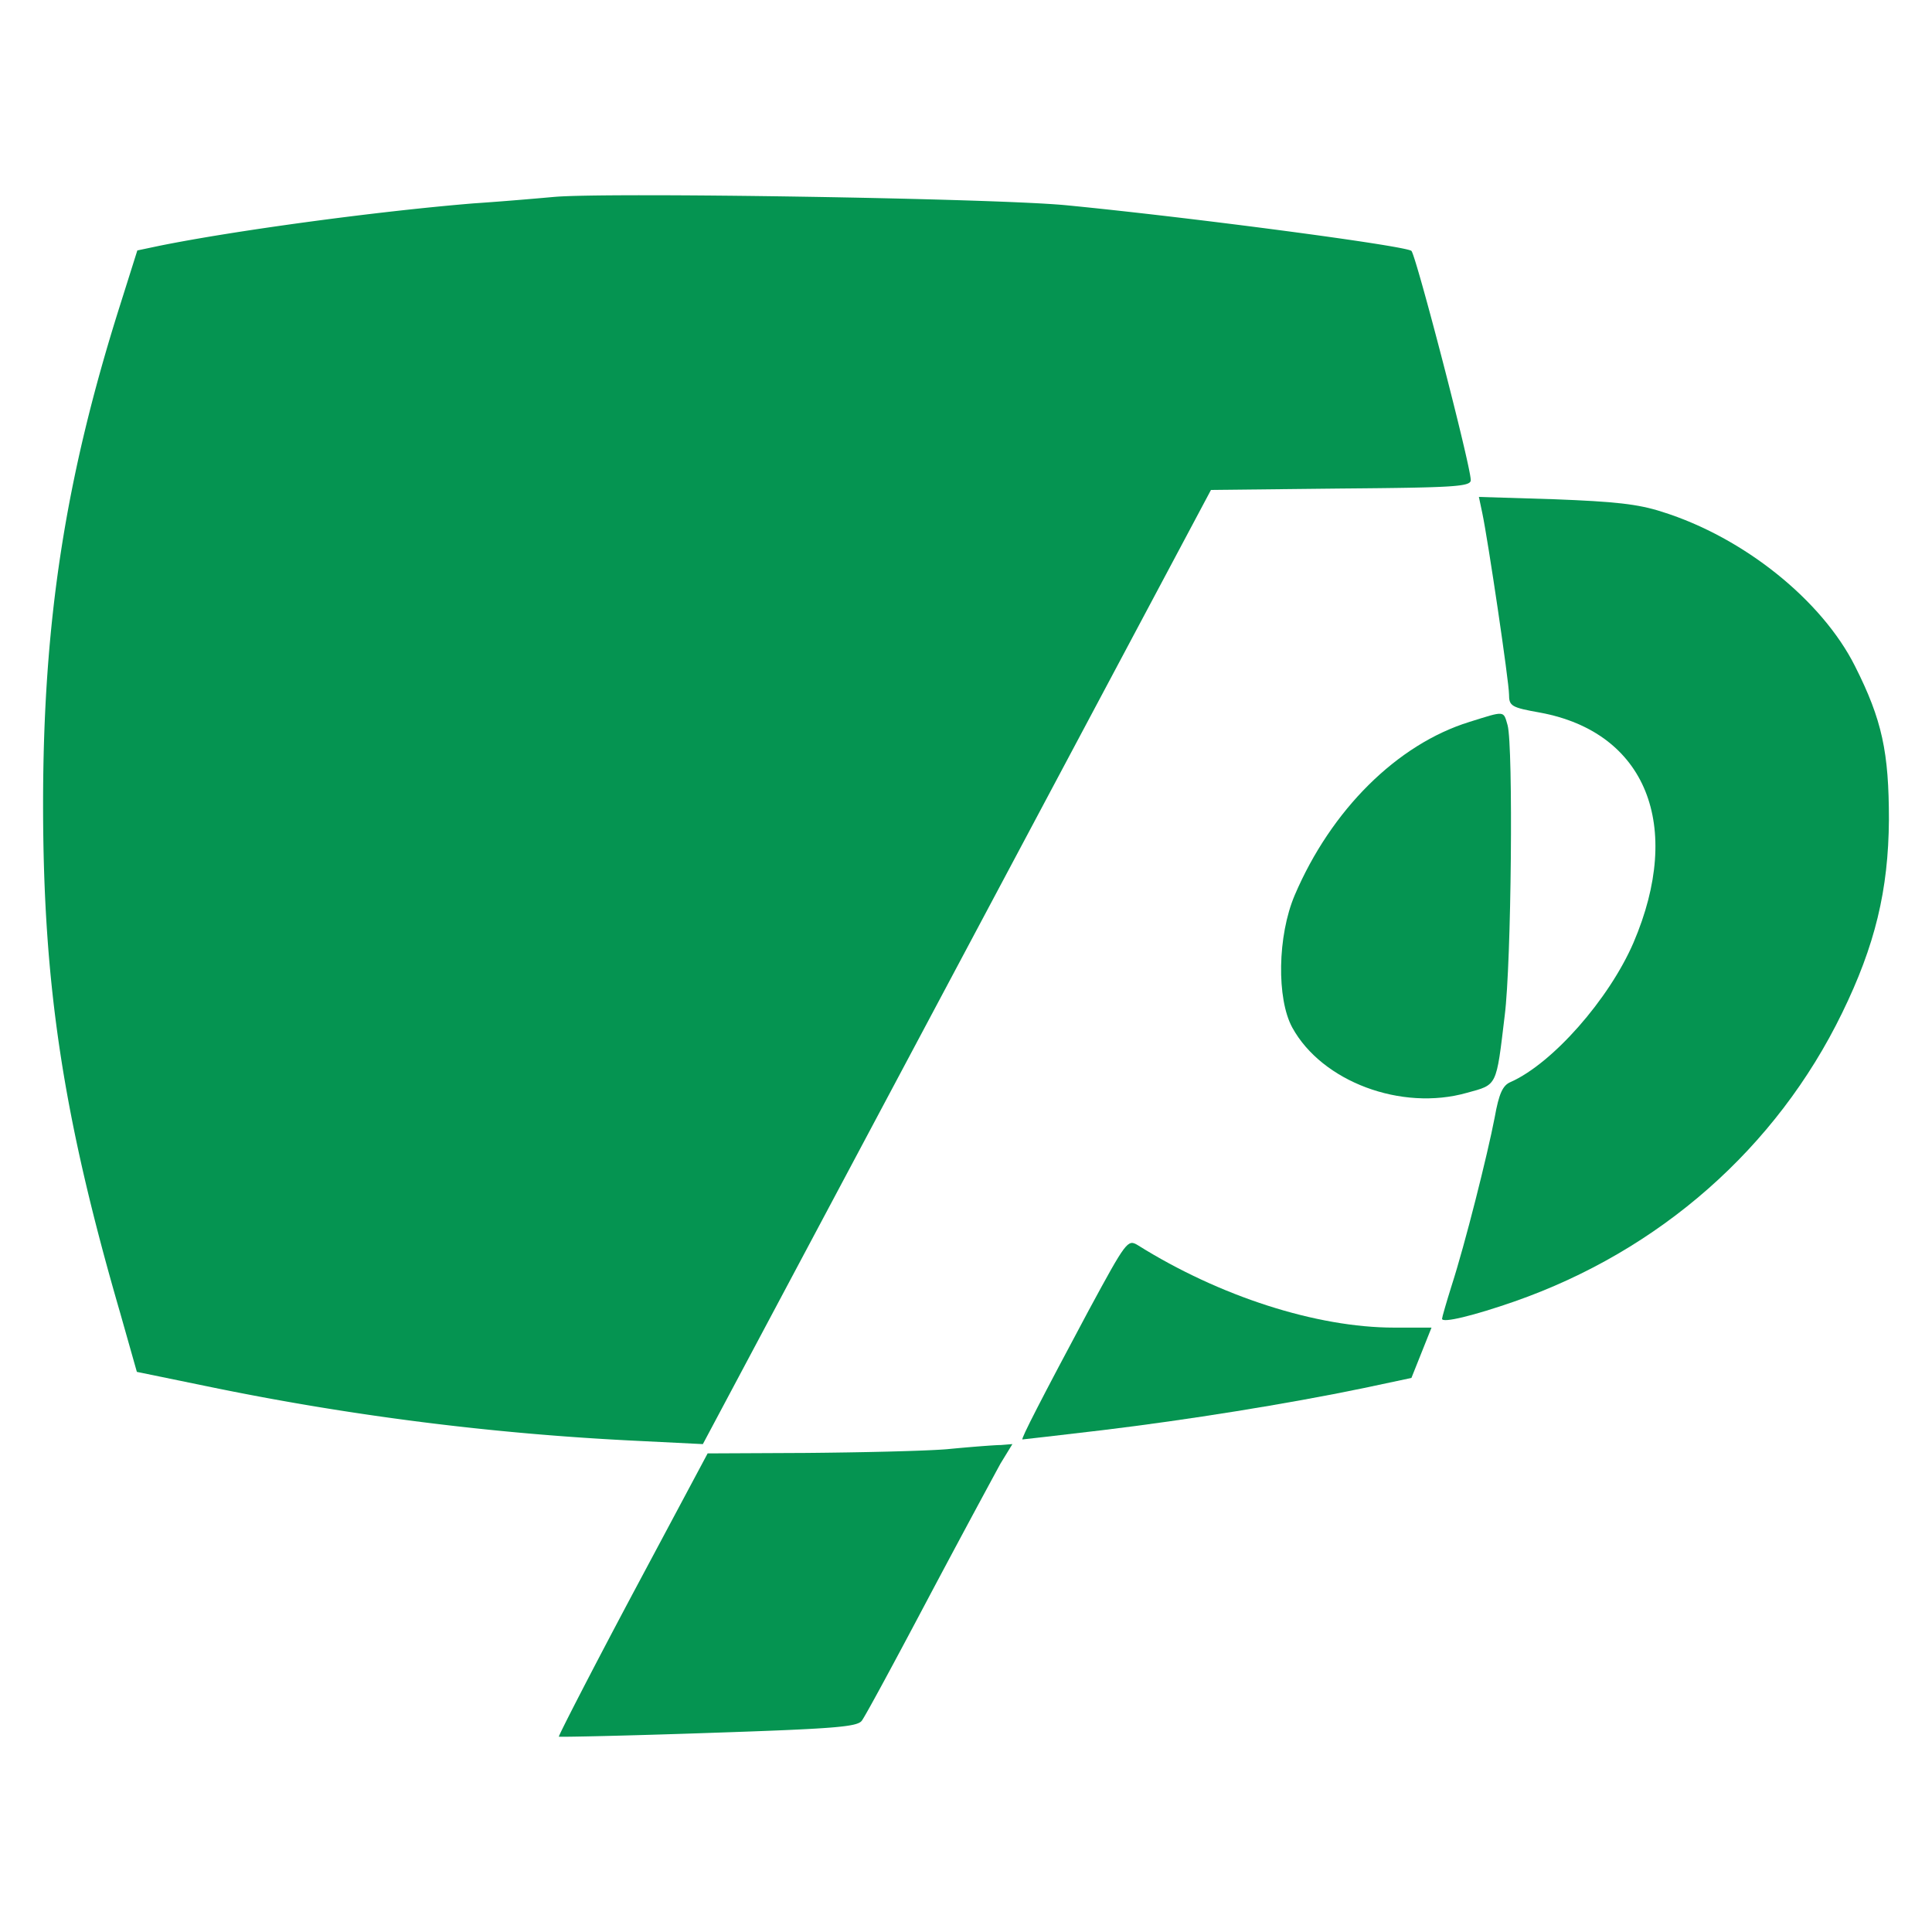
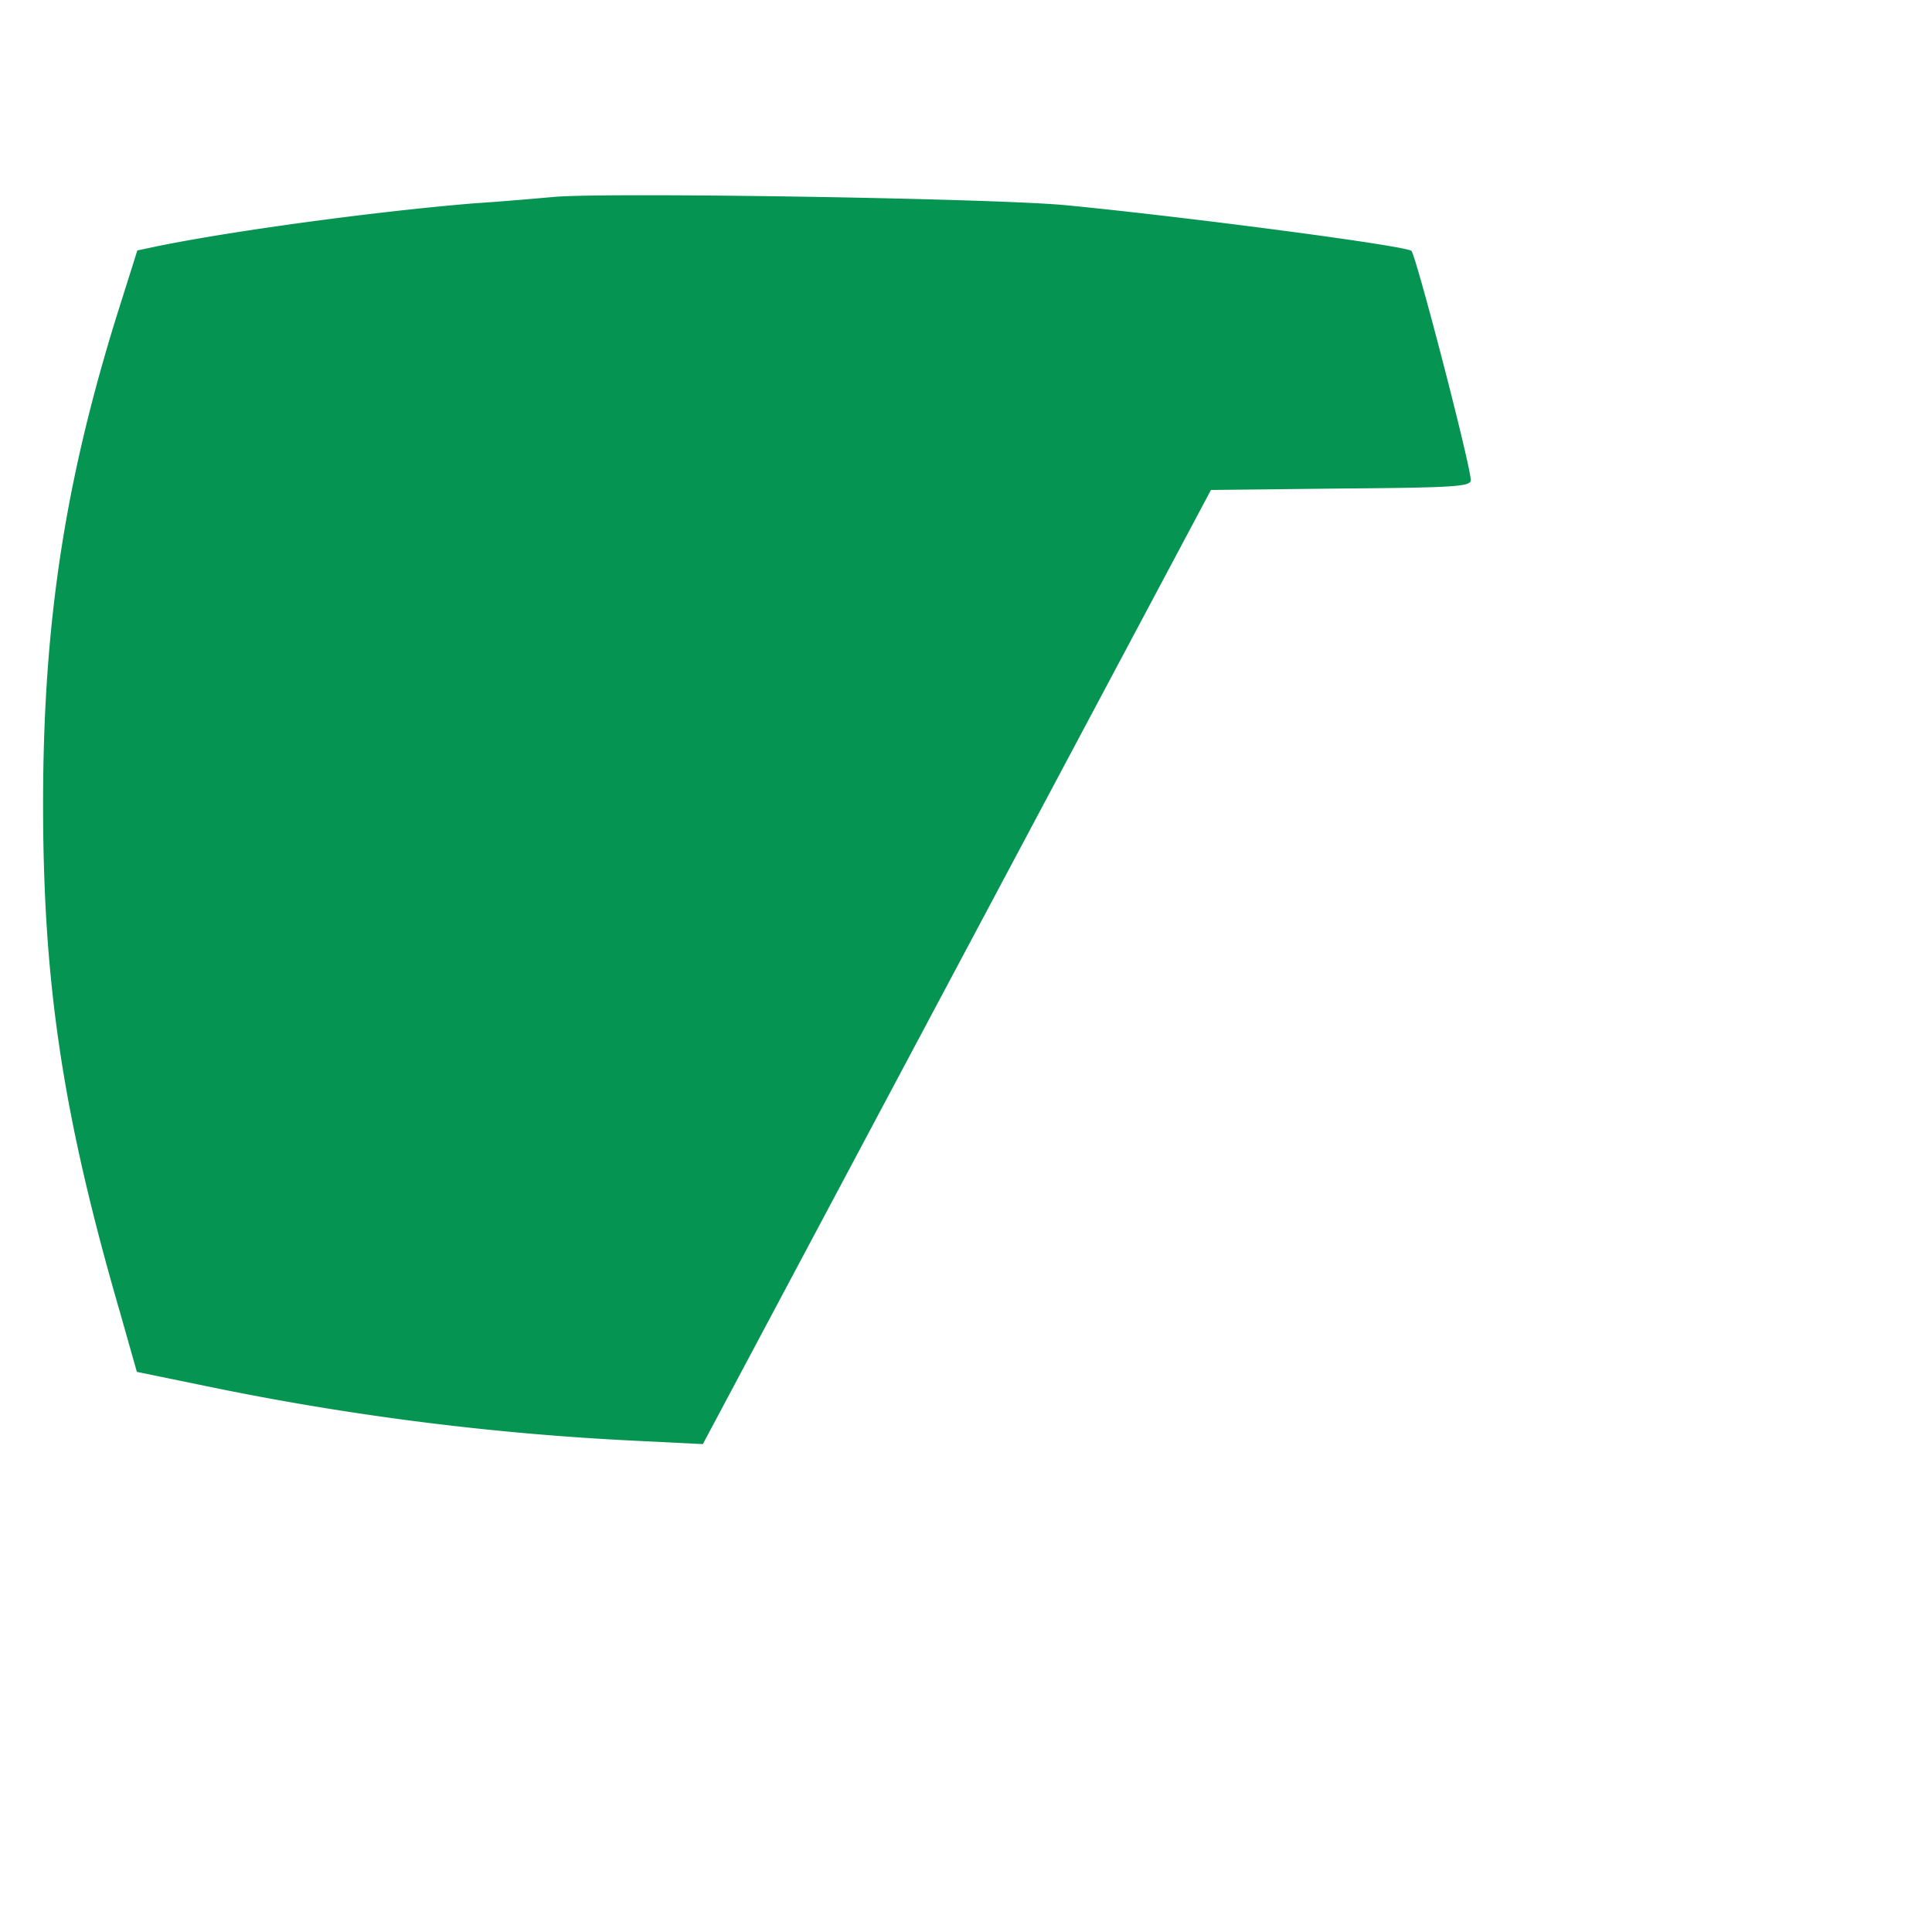
<svg xmlns="http://www.w3.org/2000/svg" data-bbox="2.23 10.106 95.54 79.789" viewBox="0 0 100 100" height="100" width="100" data-type="color">
  <g>
    <path fill="#059451" d="M28.703 10.19c-.545.049-2.427.218-4.21.338-4.978.41-12.308 1.399-16.245 2.195l-1.14.24-.89 2.822C3.368 24.78 2.23 32.208 2.23 41.636c0 9.357 1.04 16.157 3.987 26.31l.867 3.062 3.64.748a143.855 143.855 0 0 0 22.238 2.821l3.418.17 13.15-24.694 13.15-24.694 6.735-.073c5.844-.048 6.711-.096 6.711-.434 0-.747-2.823-11.599-3.07-11.864-.273-.265-11.417-1.736-17.855-2.363-3.715-.362-23.774-.676-26.498-.434Z" data-color="1" />
-     <path fill="#059451" d="M76.72 26.54c.298 1.4 1.387 8.754 1.387 9.405 0 .603.124.676 1.61.94 5.473 1.014 7.43 5.837 4.829 11.914-1.263 2.918-4.185 6.245-6.365 7.21-.396.169-.594.579-.817 1.833-.371 1.929-1.535 6.559-2.229 8.705-.272.868-.495 1.64-.495 1.712 0 .242 1.66-.168 3.74-.892 7.528-2.629 13.57-7.958 16.963-14.927 1.709-3.497 2.402-6.366 2.427-10.008 0-3.496-.347-5.16-1.758-7.958-1.71-3.4-5.746-6.655-9.98-7.982-1.263-.41-2.477-.53-5.547-.65l-3.938-.121.173.82Z" data-color="1" />
-     <path fill="#059451" d="M76.052 37.368c-3.74 1.158-7.157 4.558-9.04 8.971-.89 2.098-.94 5.354-.123 6.849 1.535 2.797 5.646 4.34 9.039 3.376 1.585-.434 1.51-.29 1.956-4.003.347-2.725.446-13.915.149-15.024-.223-.772-.124-.748-1.981-.169Z" data-color="1" />
-     <path fill="#059451" d="M56.364 67.8c-2.476 4.631-3.54 6.705-3.442 6.705.05 0 1.907-.217 4.16-.482 4.384-.53 9.51-1.35 13.472-2.17l2.501-.531.52-1.303.52-1.302h-1.931c-4.012 0-9.039-1.615-13.274-4.268-.52-.314-.594-.217-2.526 3.352Z" data-color="1" />
-     <path fill="#059451" d="M49.01 75.011c-1.214.097-4.508.169-7.306.193l-5.077.024-3.888 7.283c-2.13 4.003-3.838 7.33-3.813 7.379.05.024 3.54-.048 7.726-.193 6.538-.217 7.702-.314 7.95-.627.173-.217 1.708-3.063 3.442-6.342a882.256 882.256 0 0 1 3.739-6.97l.619-1.012-.594.048c-.297 0-1.56.097-2.799.217Z" data-color="1" />
  </g>
</svg>